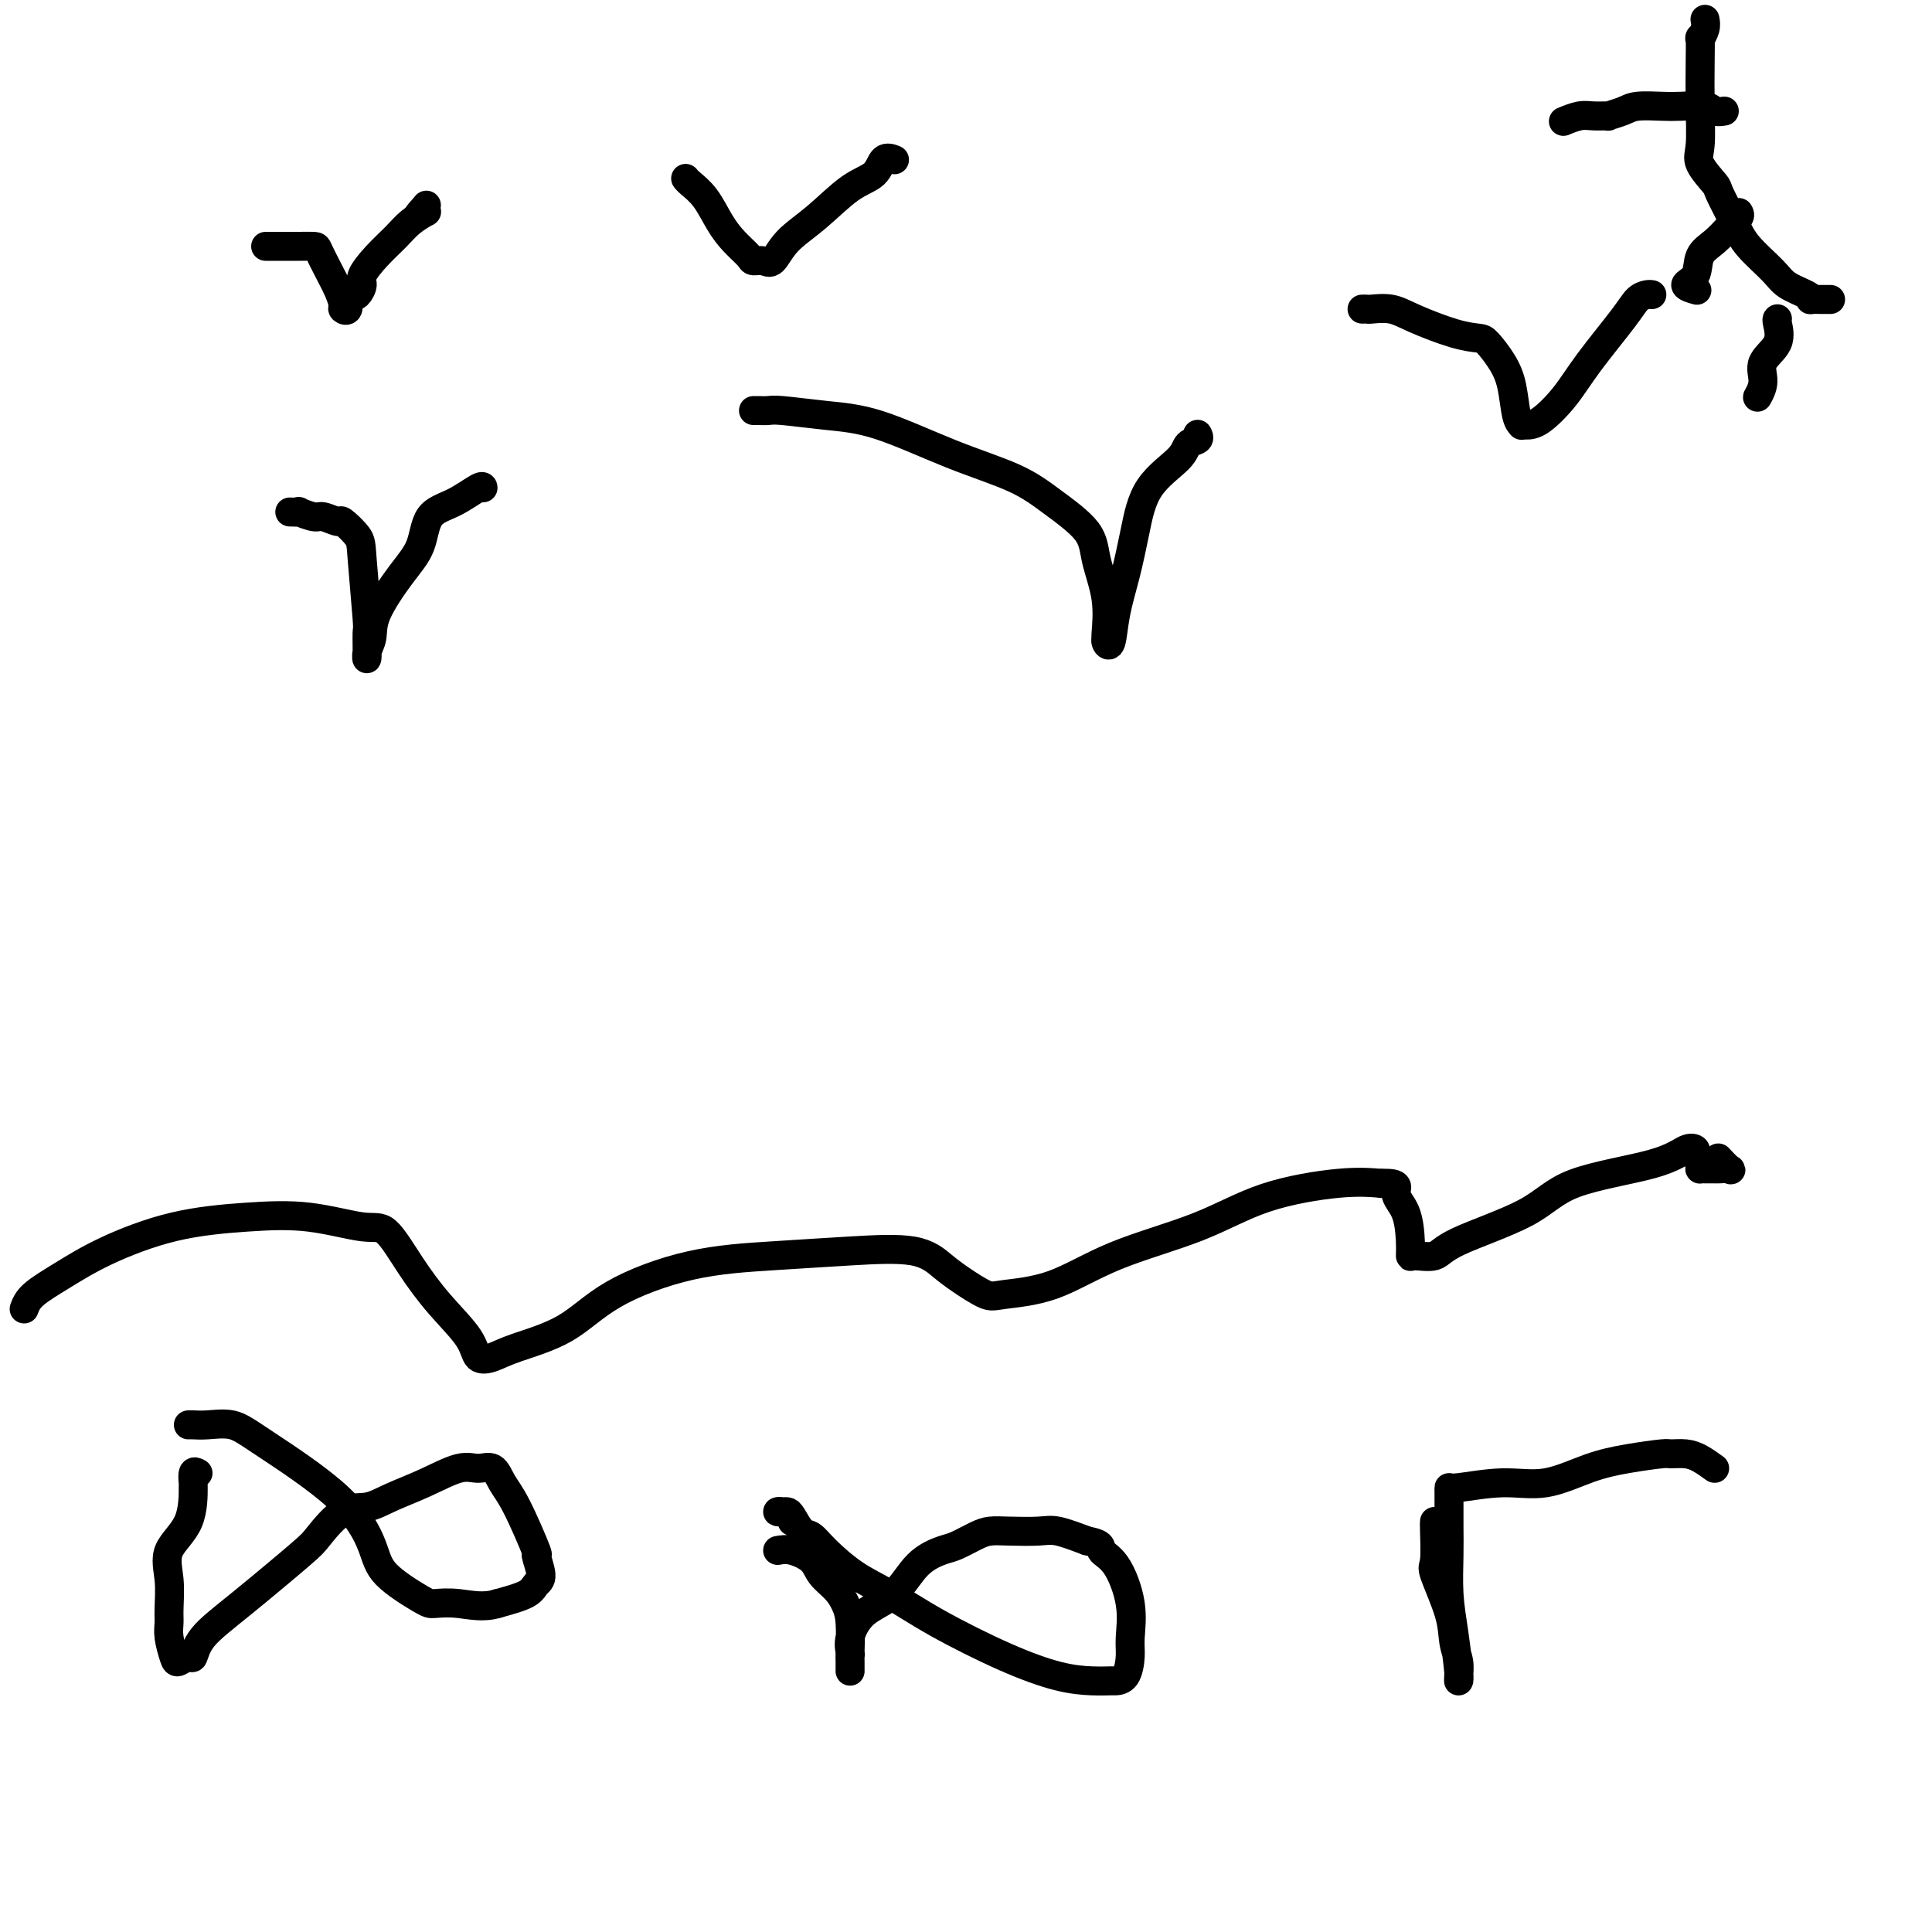
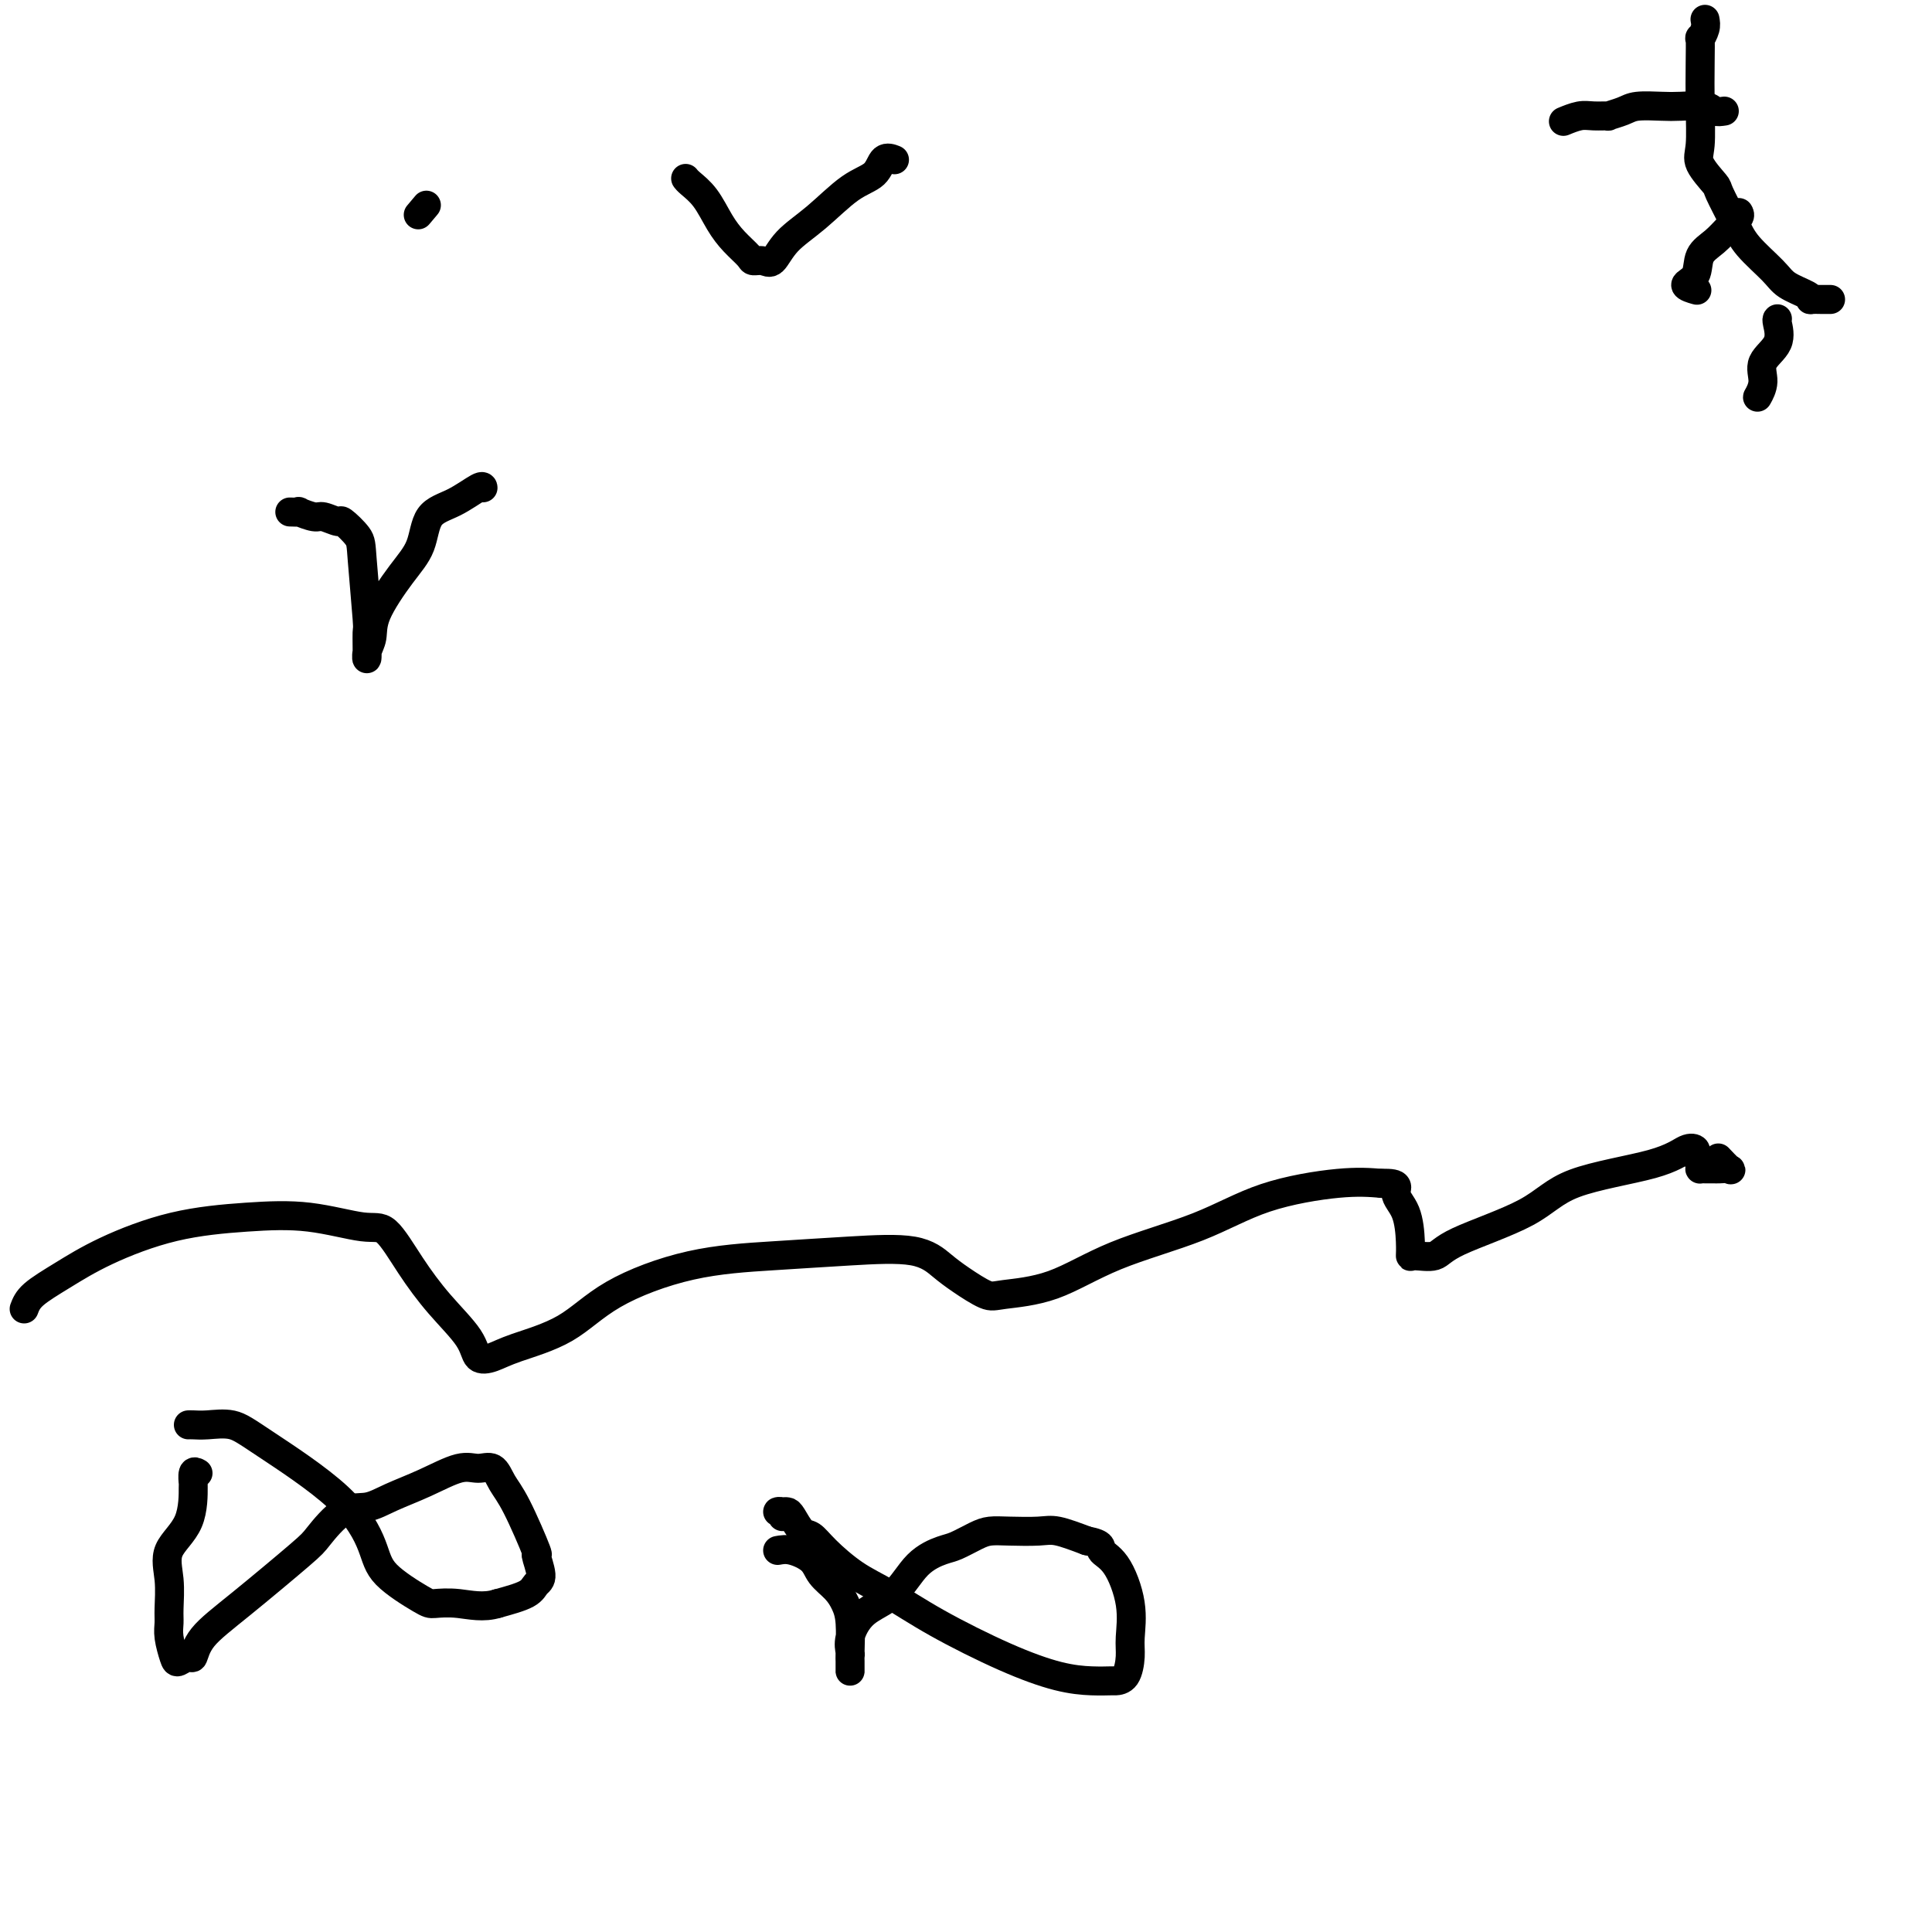
<svg xmlns="http://www.w3.org/2000/svg" viewBox="0 0 400 400" version="1.1">
  <g fill="none" stroke="#000000" stroke-width="6" stroke-linecap="round" stroke-linejoin="round">
    <path d="M60,106c0.926,0.033 1.853,0.066 2,0c0.147,-0.066 -0.485,-0.230 0,0c0.485,0.230 2.088,0.856 3,1c0.912,0.144 1.133,-0.193 2,0c0.867,0.193 2.380,0.915 3,1c0.620,0.085 0.348,-0.466 1,0c0.652,0.466 2.227,1.948 3,3c0.773,1.052 0.742,1.674 1,5c0.258,3.326 0.805,9.356 1,12c0.195,2.644 0.038,1.901 0,3c-0.038,1.099 0.043,4.038 0,5c-0.043,0.962 -0.212,-0.053 0,-1c0.212,-0.947 0.803,-1.826 1,-3c0.197,-1.174 0.000,-2.645 1,-5c1.000,-2.355 3.196,-5.595 5,-8c1.804,-2.405 3.215,-3.975 4,-6c0.785,-2.025 0.942,-4.504 2,-6c1.058,-1.496 3.015,-2.009 5,-3c1.985,-0.991 3.996,-2.462 5,-3c1.004,-0.538 1.001,-0.145 1,0c-0.001,0.145 -0.000,0.041 0,0c0.000,-0.041 0.000,-0.021 0,0" />
-     <path d="M156,85c0.231,-0.007 0.462,-0.013 1,0c0.538,0.013 1.383,0.047 2,0c0.617,-0.047 1.006,-0.173 3,0c1.994,0.173 5.594,0.645 9,1c3.406,0.355 6.618,0.593 11,2c4.382,1.407 9.932,3.983 15,6c5.068,2.017 9.653,3.474 13,5c3.347,1.526 5.457,3.120 8,5c2.543,1.880 5.519,4.044 7,6c1.481,1.956 1.468,3.704 2,6c0.532,2.296 1.610,5.142 2,8c0.390,2.858 0.093,5.730 0,7c-0.093,1.270 0.020,0.937 0,1c-0.020,0.063 -0.171,0.520 0,1c0.171,0.480 0.664,0.983 1,0c0.336,-0.983 0.514,-3.453 1,-6c0.486,-2.547 1.281,-5.173 2,-8c0.719,-2.827 1.363,-5.857 2,-9c0.637,-3.143 1.267,-6.401 3,-9c1.733,-2.599 4.570,-4.539 6,-6c1.430,-1.461 1.455,-2.444 2,-3c0.545,-0.556 1.610,-0.685 2,-1c0.390,-0.315 0.105,-0.816 0,-1c-0.105,-0.184 -0.030,-0.053 0,0c0.030,0.053 0.015,0.026 0,0" />
-     <path d="M282,64c0.405,-0.010 0.810,-0.021 1,0c0.190,0.021 0.166,0.072 1,0c0.834,-0.072 2.526,-0.267 4,0c1.474,0.267 2.730,0.997 5,2c2.270,1.003 5.554,2.278 8,3c2.446,0.722 4.056,0.890 5,1c0.944,0.110 1.224,0.163 2,1c0.776,0.837 2.050,2.459 3,4c0.950,1.541 1.577,3.001 2,5c0.423,1.999 0.642,4.535 1,6c0.358,1.465 0.854,1.857 1,2c0.146,0.143 -0.057,0.038 0,0c0.057,-0.038 0.375,-0.008 1,0c0.625,0.008 1.557,-0.004 3,-1c1.443,-0.996 3.398,-2.974 5,-5c1.602,-2.026 2.850,-4.098 5,-7c2.150,-2.902 5.203,-6.634 7,-9c1.797,-2.366 2.338,-3.366 3,-4c0.662,-0.634 1.445,-0.902 2,-1c0.555,-0.098 0.881,-0.026 1,0c0.119,0.026 0.032,0.007 0,0c-0.032,-0.007 -0.009,-0.002 0,0c0.009,0.002 0.005,0.001 0,0" />
-     <path d="M55,51c0.352,-0.000 0.704,-0.000 1,0c0.296,0.000 0.537,0.001 1,0c0.463,-0.001 1.149,-0.002 2,0c0.851,0.002 1.867,0.009 3,0c1.133,-0.009 2.385,-0.034 3,0c0.615,0.034 0.595,0.128 1,1c0.405,0.872 1.237,2.523 2,4c0.763,1.477 1.458,2.780 2,4c0.542,1.220 0.930,2.356 1,3c0.070,0.644 -0.178,0.796 0,1c0.178,0.204 0.783,0.461 1,0c0.217,-0.461 0.047,-1.638 0,-2c-0.047,-0.362 0.030,0.093 0,0c-0.030,-0.093 -0.168,-0.733 0,-1c0.168,-0.267 0.641,-0.160 1,0c0.359,0.160 0.603,0.374 1,0c0.397,-0.374 0.948,-1.335 1,-2c0.052,-0.665 -0.395,-1.033 0,-2c0.395,-0.967 1.634,-2.532 3,-4c1.366,-1.468 2.861,-2.838 4,-4c1.139,-1.162 1.924,-2.116 3,-3c1.076,-0.884 2.444,-1.700 3,-2c0.556,-0.300 0.302,-0.086 0,0c-0.302,0.086 -0.651,0.043 -1,0" />
    <path d="M87,44c2.489,-2.956 0.711,-0.844 0,0c-0.711,0.844 -0.356,0.422 0,0" />
    <path d="M142,37c-0.042,-0.056 -0.083,-0.111 0,0c0.083,0.111 0.292,0.390 1,1c0.708,0.610 1.915,1.551 3,3c1.085,1.449 2.048,3.407 3,5c0.952,1.593 1.893,2.822 3,4c1.107,1.178 2.380,2.304 3,3c0.620,0.696 0.585,0.961 1,1c0.415,0.039 1.278,-0.150 2,0c0.722,0.150 1.303,0.638 2,0c0.697,-0.638 1.509,-2.403 3,-4c1.491,-1.597 3.661,-3.027 6,-5c2.339,-1.973 4.848,-4.490 7,-6c2.152,-1.510 3.948,-2.013 5,-3c1.052,-0.987 1.360,-2.458 2,-3c0.640,-0.542 1.611,-0.155 2,0c0.389,0.155 0.194,0.077 0,0" />
    <path d="M353,4c0.113,0.594 0.226,1.187 0,2c-0.226,0.813 -0.792,1.845 -1,2c-0.208,0.155 -0.059,-0.568 0,0c0.059,0.568 0.027,2.426 0,5c-0.027,2.574 -0.048,5.865 0,9c0.048,3.135 0.166,6.113 0,8c-0.166,1.887 -0.616,2.684 0,4c0.616,1.316 2.297,3.150 3,4c0.703,0.850 0.427,0.717 1,2c0.573,1.283 1.996,3.982 3,6c1.004,2.018 1.590,3.353 3,5c1.410,1.647 3.644,3.604 5,5c1.356,1.396 1.835,2.230 3,3c1.165,0.770 3.015,1.474 4,2c0.985,0.526 1.105,0.873 1,1c-0.105,0.127 -0.436,0.034 0,0c0.436,-0.034 1.637,-0.009 2,0c0.363,0.009 -0.113,0.002 0,0c0.113,-0.002 0.814,-0.001 1,0c0.186,0.001 -0.142,0.000 0,0c0.142,-0.000 0.755,-0.000 1,0c0.245,0.000 0.123,0.000 0,0" />
    <path d="M357,23c-0.748,0.113 -1.495,0.226 -2,0c-0.505,-0.226 -0.767,-0.790 -2,-1c-1.233,-0.210 -3.439,-0.067 -5,0c-1.561,0.067 -2.479,0.056 -4,0c-1.521,-0.056 -3.646,-0.158 -5,0c-1.354,0.158 -1.937,0.577 -3,1c-1.063,0.423 -2.608,0.849 -3,1c-0.392,0.151 0.367,0.027 0,0c-0.367,-0.027 -1.861,0.044 -3,0c-1.139,-0.044 -1.922,-0.204 -3,0c-1.078,0.204 -2.451,0.773 -3,1c-0.549,0.227 -0.275,0.114 0,0" />
    <path d="M360,44c0.159,0.270 0.318,0.541 0,1c-0.318,0.459 -1.114,1.107 -2,2c-0.886,0.893 -1.862,2.033 -3,3c-1.138,0.967 -2.438,1.762 -3,3c-0.563,1.238 -0.388,2.919 -1,4c-0.612,1.081 -2.011,1.560 -2,2c0.011,0.440 1.432,0.840 2,1c0.568,0.160 0.284,0.080 0,0" />
    <path d="M368,66c-0.093,0.065 -0.186,0.130 0,1c0.186,0.870 0.652,2.545 0,4c-0.652,1.455 -2.423,2.691 -3,4c-0.577,1.309 0.041,2.691 0,4c-0.041,1.309 -0.742,2.545 -1,3c-0.258,0.455 -0.074,0.130 0,0c0.074,-0.130 0.037,-0.065 0,0" />
    <path d="M5,271c0.352,-0.930 0.703,-1.860 2,-3c1.297,-1.140 3.538,-2.490 6,-4c2.462,-1.510 5.145,-3.181 9,-5c3.855,-1.819 8.883,-3.785 14,-5c5.117,-1.215 10.324,-1.679 15,-2c4.676,-0.321 8.821,-0.500 13,0c4.179,0.500 8.391,1.680 11,2c2.609,0.320 3.615,-0.219 5,1c1.385,1.219 3.150,4.195 5,7c1.850,2.805 3.784,5.440 6,8c2.216,2.560 4.712,5.044 6,7c1.288,1.956 1.368,3.383 2,4c0.632,0.617 1.816,0.425 3,0c1.184,-0.425 2.367,-1.084 5,-2c2.633,-0.916 6.715,-2.091 10,-4c3.285,-1.909 5.774,-4.552 10,-7c4.226,-2.448 10.188,-4.699 16,-6c5.812,-1.301 11.473,-1.650 17,-2c5.527,-0.350 10.920,-0.699 16,-1c5.080,-0.301 9.848,-0.553 13,0c3.152,0.553 4.687,1.911 6,3c1.313,1.089 2.403,1.910 4,3c1.597,1.090 3.699,2.450 5,3c1.301,0.550 1.799,0.289 4,0c2.201,-0.289 6.106,-0.607 10,-2c3.894,-1.393 7.778,-3.862 13,-6c5.222,-2.138 11.781,-3.944 17,-6c5.219,-2.056 9.097,-4.361 14,-6c4.903,-1.639 10.829,-2.611 15,-3c4.171,-0.389 6.585,-0.194 9,0" />
    <path d="M286,245c4.287,-0.170 3.005,0.907 3,2c-0.005,1.093 1.266,2.204 2,4c0.734,1.796 0.931,4.279 1,6c0.069,1.721 0.009,2.682 0,3c-0.009,0.318 0.034,-0.007 1,0c0.966,0.007 2.855,0.347 4,0c1.145,-0.347 1.545,-1.383 5,-3c3.455,-1.617 9.963,-3.817 14,-6c4.037,-2.183 5.603,-4.348 10,-6c4.397,-1.652 11.627,-2.790 16,-4c4.373,-1.210 5.890,-2.492 7,-3c1.110,-0.508 1.814,-0.241 2,0c0.186,0.241 -0.145,0.457 0,1c0.145,0.543 0.764,1.413 1,2c0.236,0.587 0.087,0.889 0,1c-0.087,0.111 -0.112,0.030 0,0c0.112,-0.030 0.363,-0.009 1,0c0.637,0.009 1.661,0.004 2,0c0.339,-0.004 -0.008,-0.009 0,0c0.008,0.009 0.369,0.030 1,0c0.631,-0.030 1.530,-0.111 2,0c0.470,0.111 0.511,0.415 0,0c-0.511,-0.415 -1.575,-1.547 -2,-2c-0.425,-0.453 -0.213,-0.226 0,0" />
    <path d="M41,305c-0.423,-0.243 -0.846,-0.485 -1,0c-0.154,0.485 -0.037,1.699 0,2c0.037,0.301 -0.004,-0.309 0,1c0.004,1.309 0.054,4.538 -1,7c-1.054,2.462 -3.211,4.156 -4,6c-0.789,1.844 -0.208,3.839 0,6c0.208,2.161 0.044,4.489 0,6c-0.044,1.511 0.033,2.204 0,3c-0.033,0.796 -0.178,1.694 0,3c0.178,1.306 0.677,3.019 1,4c0.323,0.981 0.470,1.230 1,1c0.530,-0.230 1.445,-0.940 2,-1c0.555,-0.060 0.751,0.531 1,0c0.249,-0.531 0.551,-2.185 2,-4c1.449,-1.815 4.046,-3.791 8,-7c3.954,-3.209 9.265,-7.650 12,-10c2.735,-2.350 2.893,-2.610 4,-4c1.107,-1.390 3.163,-3.911 5,-5c1.837,-1.089 3.453,-0.746 5,-1c1.547,-0.254 3.023,-1.104 5,-2c1.977,-0.896 4.455,-1.839 7,-3c2.545,-1.161 5.158,-2.540 7,-3c1.842,-0.460 2.911,-0.002 4,0c1.089,0.002 2.196,-0.452 3,0c0.804,0.452 1.306,1.809 2,3c0.694,1.191 1.580,2.216 3,5c1.420,2.784 3.372,7.326 4,9c0.628,1.674 -0.069,0.479 0,1c0.069,0.521 0.905,2.758 1,4c0.095,1.242 -0.551,1.488 -1,2c-0.449,0.512 -0.700,1.289 -2,2c-1.300,0.711 -3.650,1.355 -6,2" />
    <path d="M103,332c-2.922,0.929 -5.725,0.252 -8,0c-2.275,-0.252 -4.020,-0.077 -5,0c-0.980,0.077 -1.196,0.057 -3,-1c-1.804,-1.057 -5.198,-3.152 -7,-5c-1.802,-1.848 -2.012,-3.448 -3,-6c-0.988,-2.552 -2.755,-6.057 -7,-10c-4.245,-3.943 -10.970,-8.324 -15,-11c-4.030,-2.676 -5.367,-3.645 -7,-4c-1.633,-0.355 -3.562,-0.095 -5,0c-1.438,0.095 -2.385,0.025 -3,0c-0.615,-0.025 -0.897,-0.007 -1,0c-0.103,0.007 -0.028,0.002 0,0c0.028,-0.002 0.008,-0.001 0,0c-0.008,0.001 -0.004,0.000 0,0" />
    <path d="M161,321c0.855,-0.155 1.710,-0.310 3,0c1.290,0.310 3.015,1.083 4,2c0.985,0.917 1.231,1.976 2,3c0.769,1.024 2.063,2.014 3,3c0.937,0.986 1.519,1.970 2,3c0.481,1.030 0.861,2.106 1,4c0.139,1.894 0.037,4.606 0,6c-0.037,1.394 -0.010,1.470 0,2c0.010,0.530 0.003,1.513 0,2c-0.003,0.487 -0.003,0.477 0,0c0.003,-0.477 0.007,-1.422 0,-2c-0.007,-0.578 -0.025,-0.788 0,-1c0.025,-0.212 0.094,-0.427 0,-1c-0.094,-0.573 -0.352,-1.506 0,-3c0.352,-1.494 1.314,-3.551 3,-5c1.686,-1.449 4.097,-2.290 6,-4c1.903,-1.710 3.300,-4.290 5,-6c1.700,-1.710 3.705,-2.549 5,-3c1.295,-0.451 1.880,-0.513 3,-1c1.120,-0.487 2.776,-1.400 4,-2c1.224,-0.600 2.016,-0.887 3,-1c0.984,-0.113 2.161,-0.051 4,0c1.839,0.051 4.341,0.091 6,0c1.659,-0.091 2.474,-0.312 4,0c1.526,0.312 3.763,1.156 6,2" />
-     <path d="M225,319c3.640,0.683 2.741,1.392 3,2c0.259,0.608 1.675,1.116 3,3c1.325,1.884 2.558,5.146 3,8c0.442,2.854 0.093,5.301 0,7c-0.093,1.699 0.070,2.652 0,4c-0.070,1.348 -0.373,3.092 -1,4c-0.627,0.908 -1.577,0.980 -2,1c-0.423,0.020 -0.318,-0.012 -1,0c-0.682,0.012 -2.151,0.068 -4,0c-1.849,-0.068 -4.078,-0.260 -7,-1c-2.922,-0.740 -6.536,-2.028 -11,-4c-4.464,-1.972 -9.776,-4.627 -14,-7c-4.224,-2.373 -7.358,-4.465 -10,-6c-2.642,-1.535 -4.792,-2.513 -7,-4c-2.208,-1.487 -4.476,-3.484 -6,-5c-1.524,-1.516 -2.306,-2.550 -3,-3c-0.694,-0.450 -1.300,-0.317 -2,-1c-0.700,-0.683 -1.492,-2.184 -2,-3c-0.508,-0.816 -0.731,-0.948 -1,-1c-0.269,-0.052 -0.584,-0.024 -1,0c-0.416,0.024 -0.935,0.045 -1,0c-0.065,-0.045 0.323,-0.156 1,0c0.677,0.156 1.644,0.581 2,1c0.356,0.419 0.102,0.834 0,1c-0.102,0.166 -0.051,0.083 0,0" />
-     <path d="M297,315c-0.023,0.203 -0.046,0.406 0,2c0.046,1.594 0.160,4.579 0,6c-0.160,1.421 -0.593,1.277 0,3c0.593,1.723 2.211,5.313 3,8c0.789,2.687 0.747,4.471 1,6c0.253,1.529 0.800,2.802 1,4c0.200,1.198 0.054,2.320 0,3c-0.054,0.680 -0.017,0.919 0,1c0.017,0.081 0.015,0.006 0,0c-0.015,-0.006 -0.042,0.057 0,0c0.042,-0.057 0.155,-0.236 0,-2c-0.155,-1.764 -0.577,-5.114 -1,-8c-0.423,-2.886 -0.845,-5.309 -1,-8c-0.155,-2.691 -0.041,-5.652 0,-8c0.041,-2.348 0.011,-4.083 0,-6c-0.011,-1.917 -0.003,-4.015 0,-5c0.003,-0.985 -0.001,-0.857 0,-1c0.001,-0.143 0.005,-0.558 0,-1c-0.005,-0.442 -0.020,-0.913 0,-1c0.020,-0.087 0.074,0.208 2,0c1.926,-0.208 5.725,-0.921 9,-1c3.275,-0.079 6.028,0.476 9,0c2.972,-0.476 6.164,-1.985 9,-3c2.836,-1.015 5.315,-1.538 8,-2c2.685,-0.462 5.576,-0.864 7,-1c1.424,-0.136 1.382,-0.005 2,0c0.618,0.005 1.897,-0.114 3,0c1.103,0.114 2.029,0.461 3,1c0.971,0.539 1.985,1.269 3,2" />
+     <path d="M225,319c3.640,0.683 2.741,1.392 3,2c0.259,0.608 1.675,1.116 3,3c1.325,1.884 2.558,5.146 3,8c0.442,2.854 0.093,5.301 0,7c-0.093,1.699 0.070,2.652 0,4c-0.070,1.348 -0.373,3.092 -1,4c-0.627,0.908 -1.577,0.980 -2,1c-0.423,0.020 -0.318,-0.012 -1,0c-0.682,0.012 -2.151,0.068 -4,0c-1.849,-0.068 -4.078,-0.260 -7,-1c-2.922,-0.740 -6.536,-2.028 -11,-4c-4.464,-1.972 -9.776,-4.627 -14,-7c-4.224,-2.373 -7.358,-4.465 -10,-6c-2.642,-1.535 -4.792,-2.513 -7,-4c-2.208,-1.487 -4.476,-3.484 -6,-5c-1.524,-1.516 -2.306,-2.550 -3,-3c-0.694,-0.450 -1.300,-0.317 -2,-1c-0.700,-0.683 -1.492,-2.184 -2,-3c-0.508,-0.816 -0.731,-0.948 -1,-1c-0.269,-0.052 -0.584,-0.024 -1,0c-0.416,0.024 -0.935,0.045 -1,0c-0.065,-0.045 0.323,-0.156 1,0c0.356,0.419 0.102,0.834 0,1c-0.102,0.166 -0.051,0.083 0,0" />
  </g>
</svg>